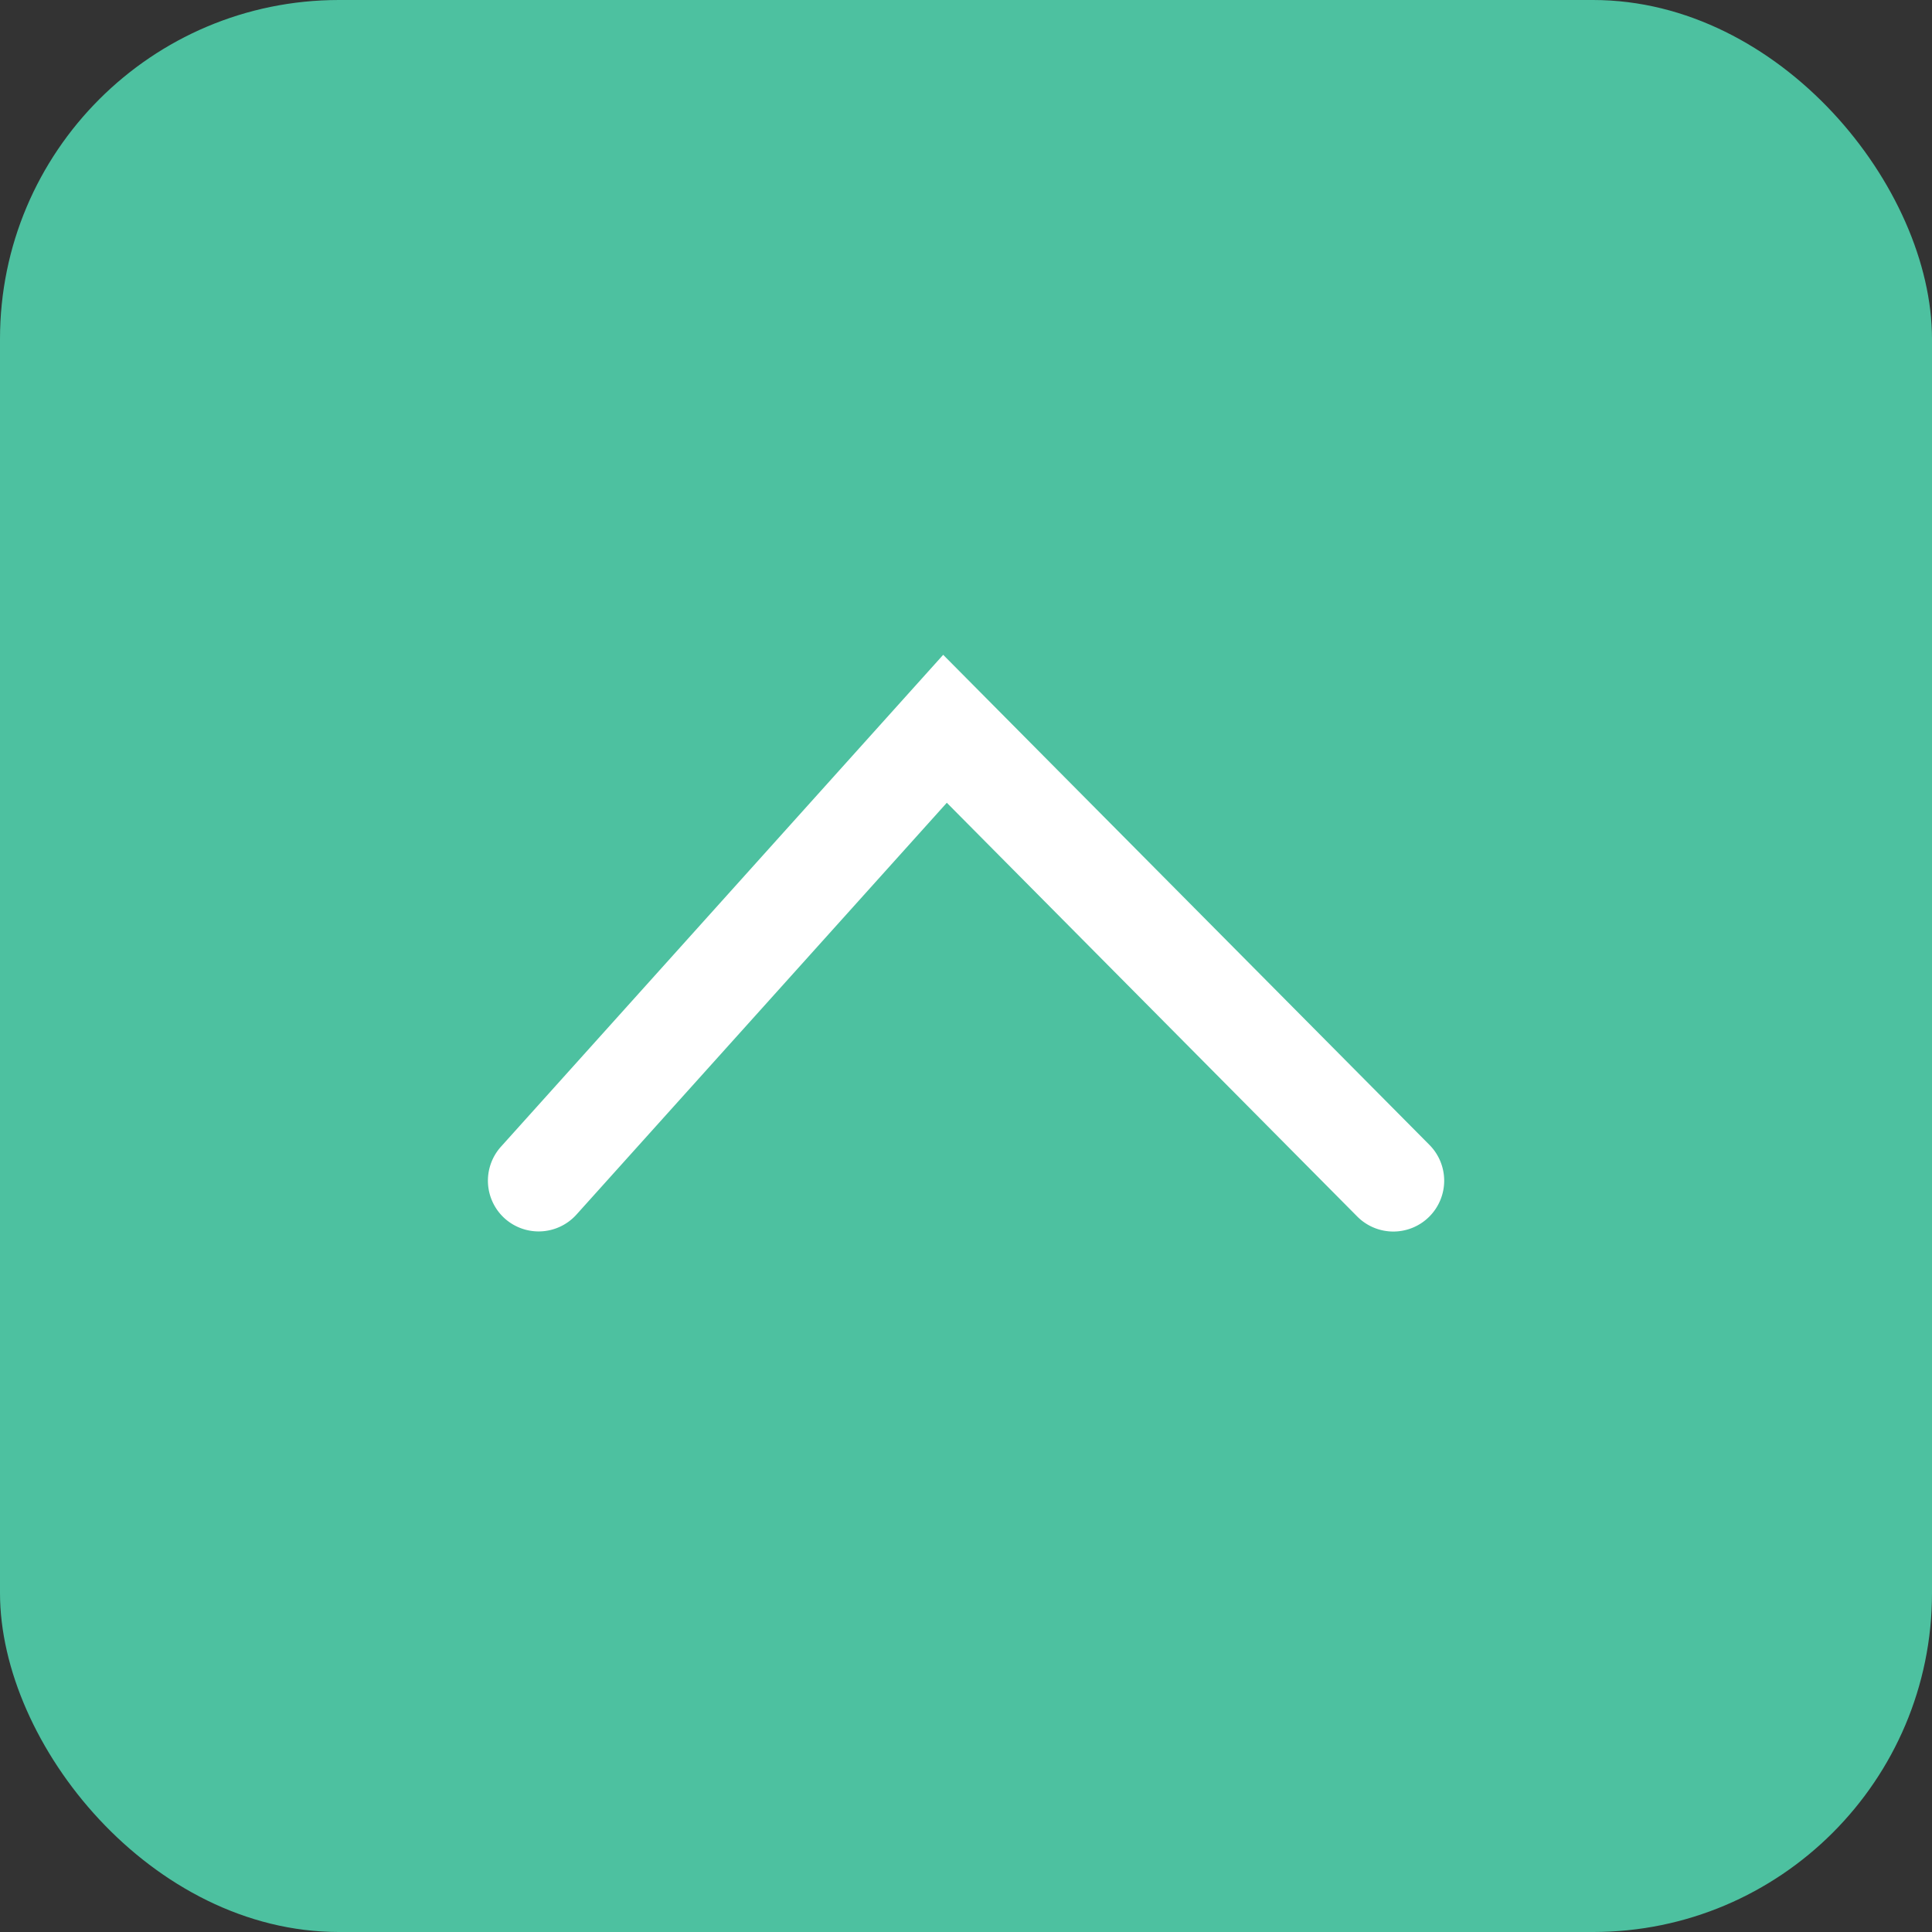
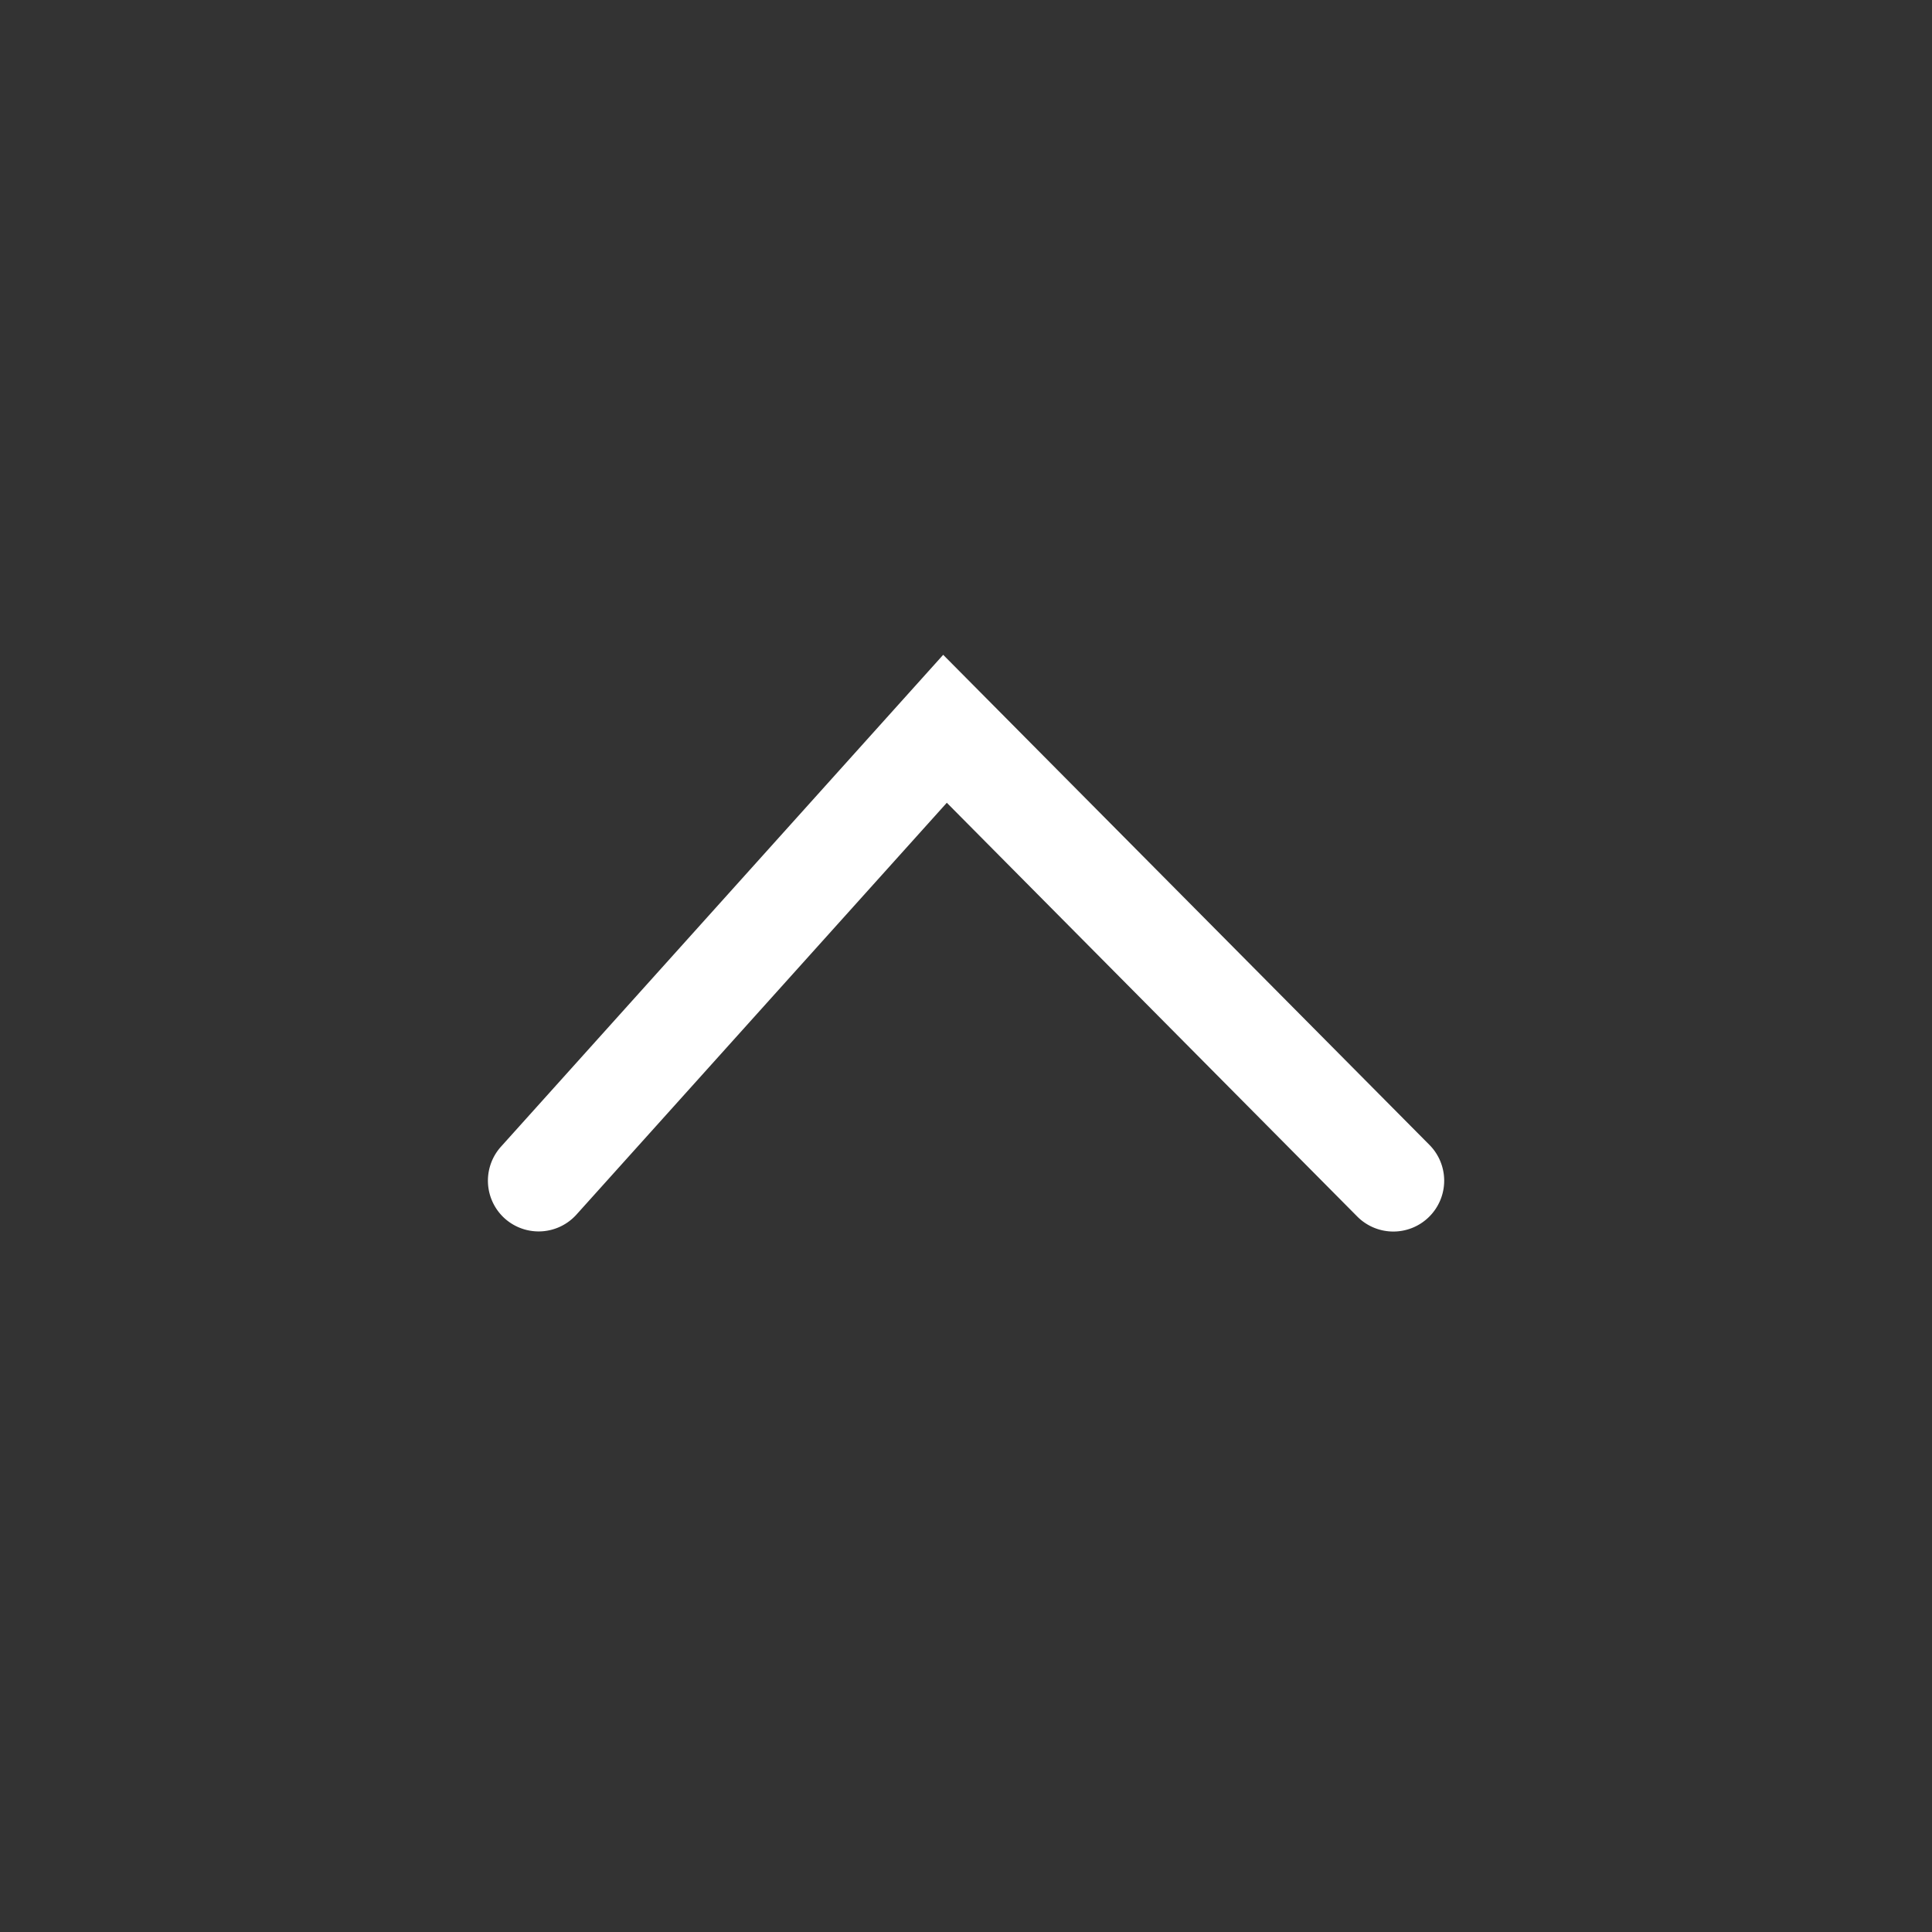
<svg xmlns="http://www.w3.org/2000/svg" width="57" height="57" viewBox="0 0 57 57">
  <rect x="0" y="0" width="57" height="57" fill="#333333" stroke="none" />
  <g transform="translate(-1452 -4025)">
-     <rect width="57" height="57" rx="10" transform="translate(1452 4025)" fill="#4dc1a0" />
    <path d="M0,26.716a1.5,1.5,0,0,1-1.065-.444,1.5,1.5,0,0,1,.008-2.121L11.15,12.042-1,1.115A1.5,1.5,0,0,1-1.115-1,1.5,1.5,0,0,1,1-1.115l14.515,13.05L1.056,26.281A1.5,1.5,0,0,1,0,26.716Z" transform="translate(1467.892 4059.834) rotate(-90)" fill="#fff" />
  </g>
</svg>